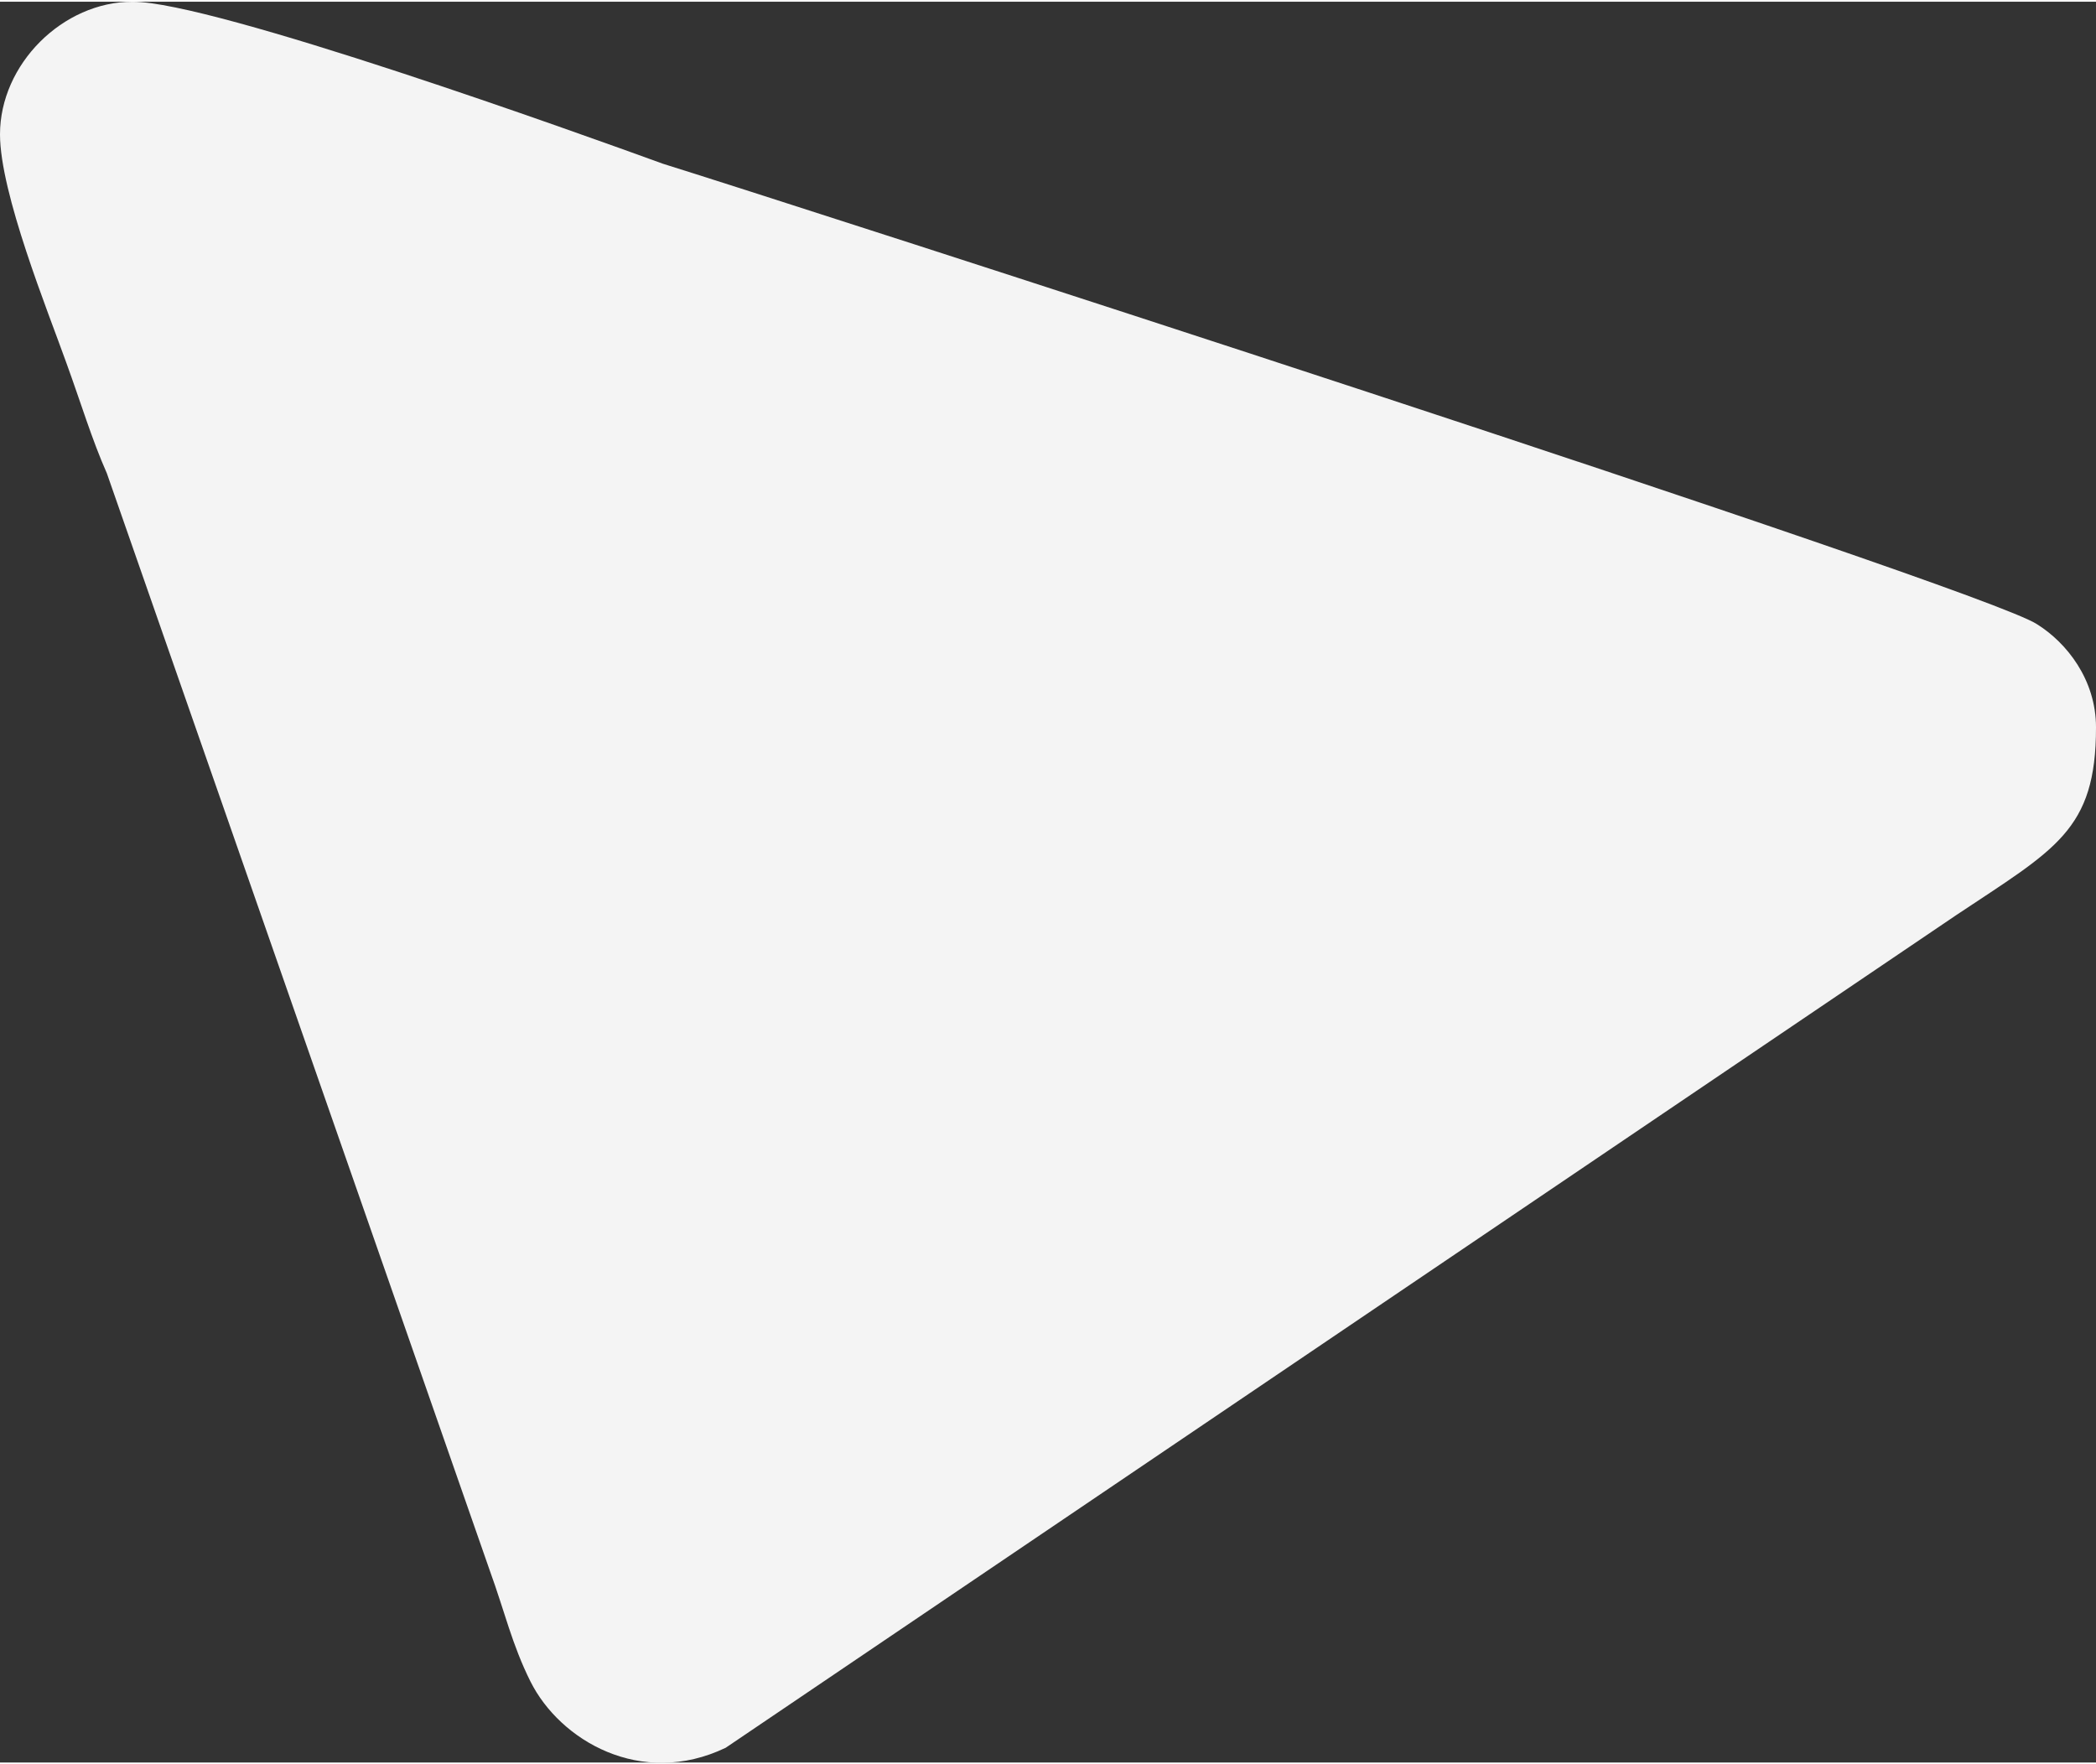
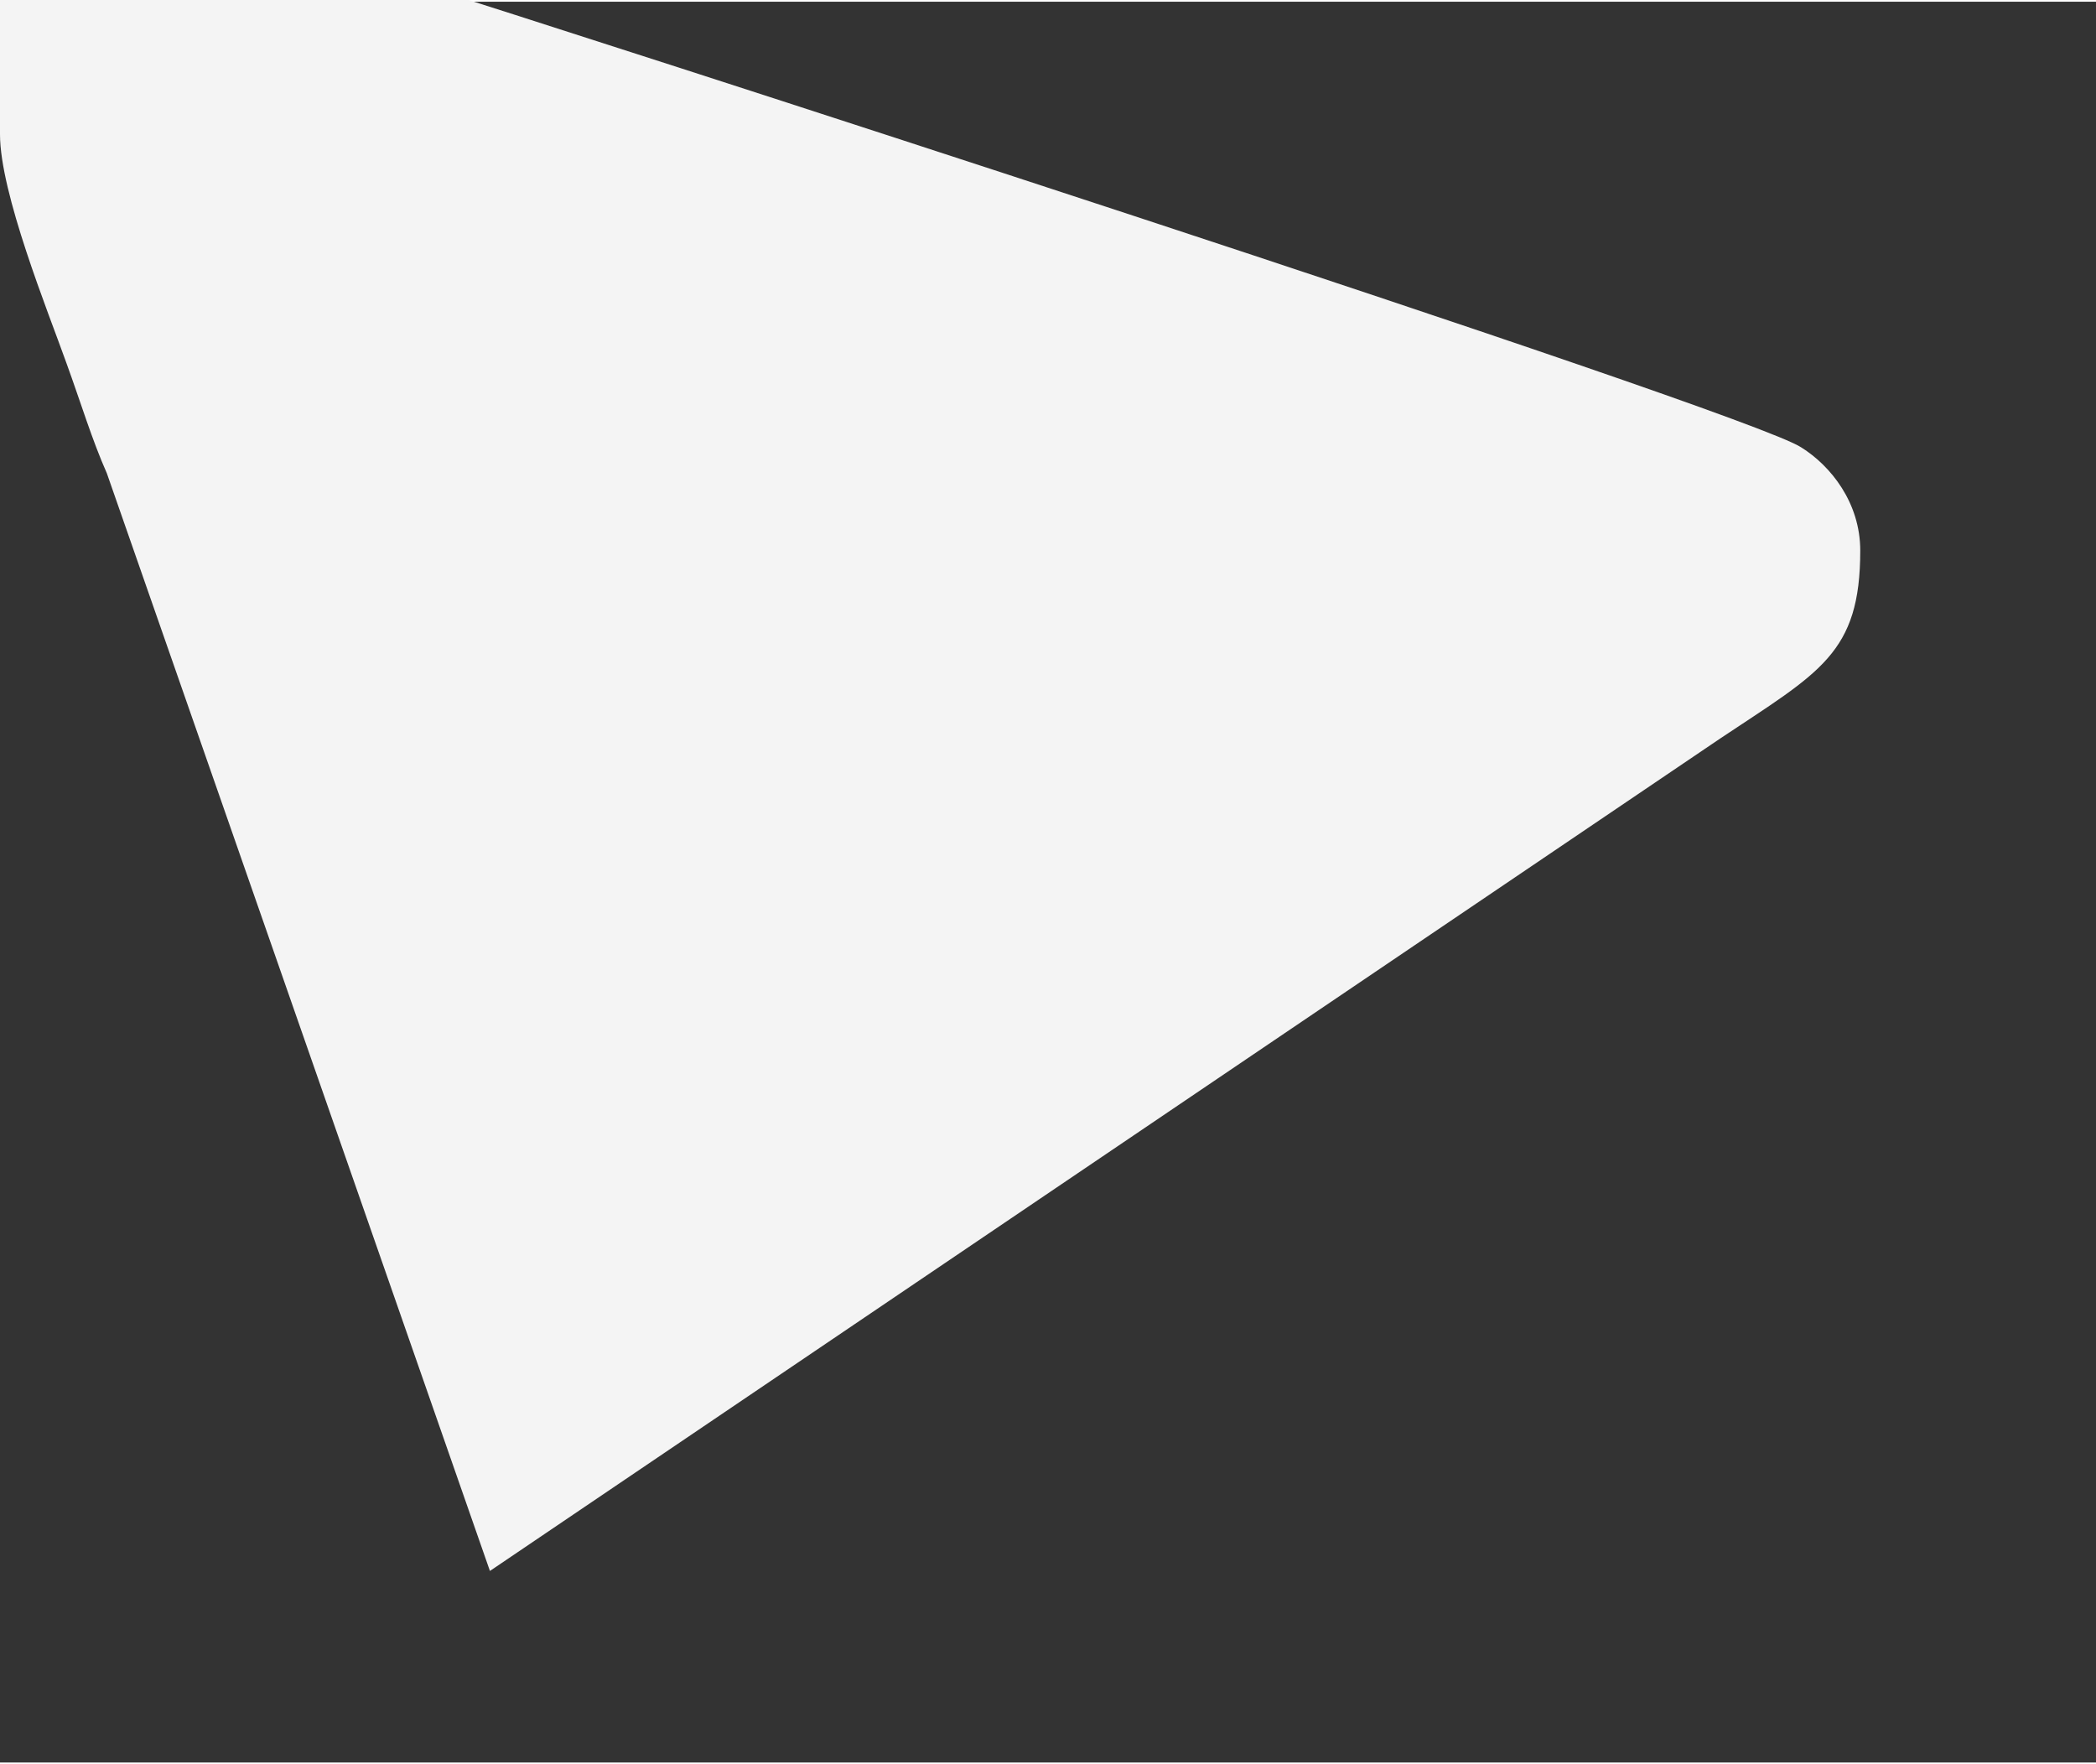
<svg xmlns="http://www.w3.org/2000/svg" xml:space="preserve" width="398px" height="335px" version="1.0" style="shape-rendering:geometricPrecision; text-rendering:geometricPrecision; image-rendering:optimizeQuality; fill-rule:evenodd; clip-rule:evenodd" viewBox="0 0 569 478">
  <rect x="0" y="0" width="569" height="478" fill="#333333" stroke="none" />
  <defs>
    <style type="text/css">
   
    .fil0 {fill:#F4F4F4}
   
  </style>
  </defs>
  <g id="Слой_x0020_1">
-     <path class="fil0" d="M0 36c0,16 13,48 18,62 4,11 7,21 11,30l104 298c4,11 6,20 11,30 8,16 30,29 53,18l334 -226c27,-18 38,-23 38,-51 0,-13 -8,-23 -16,-28 -15,-10 -344,-116 -373,-125 -22,-8 -122,-44 -144,-44 -19,0 -36,17 -36,36z" />
+     <path class="fil0" d="M0 36c0,16 13,48 18,62 4,11 7,21 11,30l104 298l334 -226c27,-18 38,-23 38,-51 0,-13 -8,-23 -16,-28 -15,-10 -344,-116 -373,-125 -22,-8 -122,-44 -144,-44 -19,0 -36,17 -36,36z" />
  </g>
</svg>